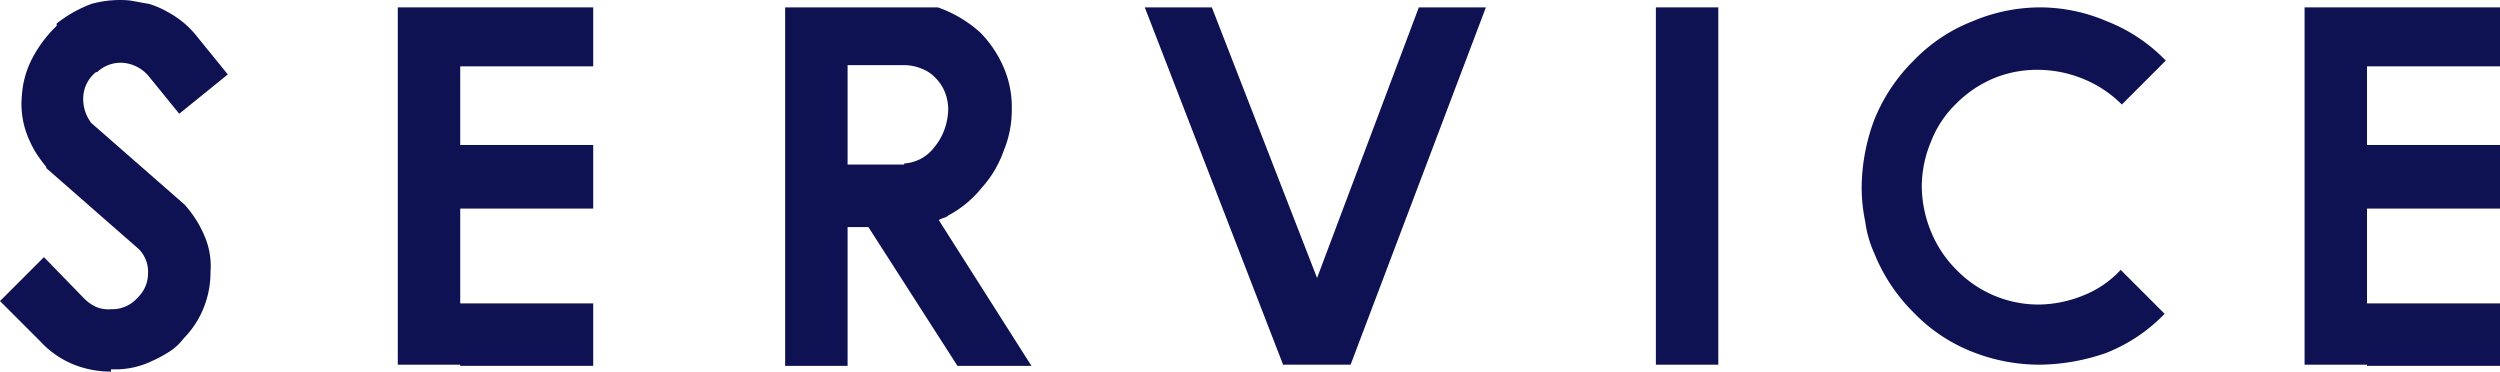
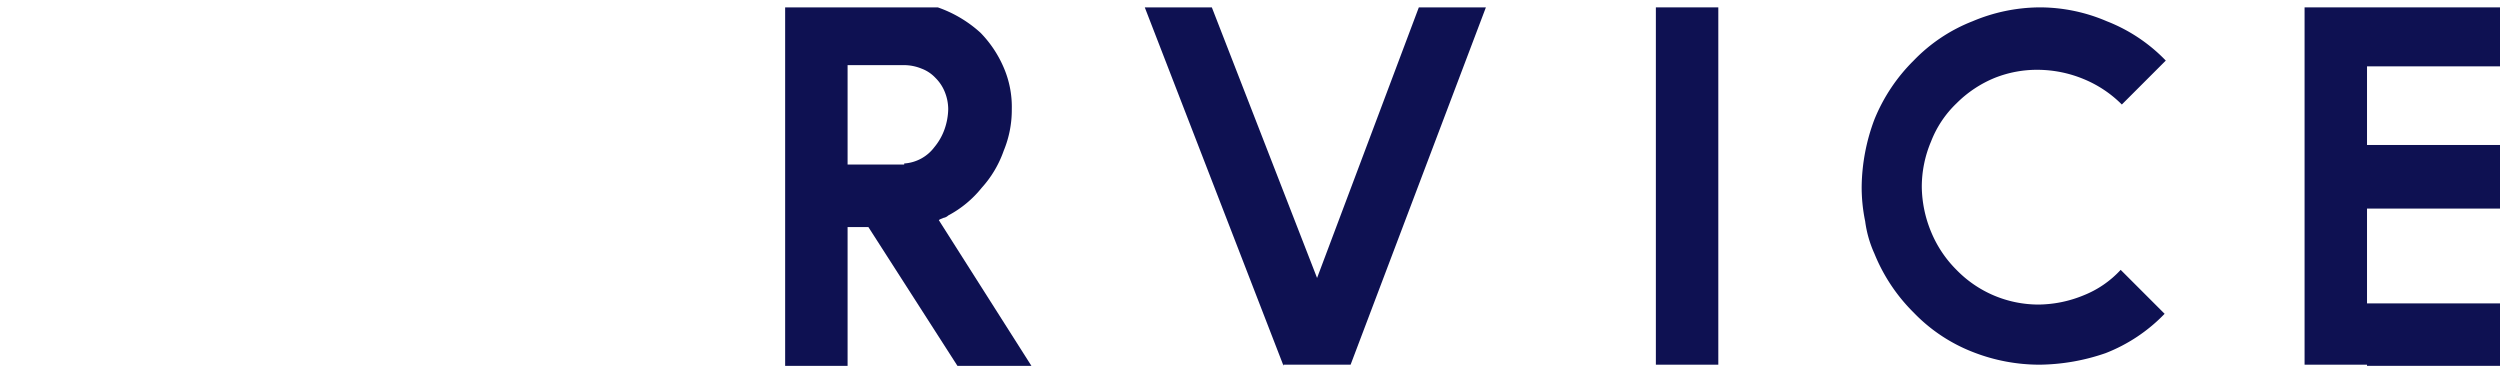
<svg xmlns="http://www.w3.org/2000/svg" viewBox="0 0 214.199 31.84">
  <defs>
    <style>
      .cls-1 {
        fill: #0e1152;
      }
    </style>
  </defs>
  <g id="title-service" transform="translate(0 0.037)">
    <g id="グループ化_109" data-name="グループ化 109" transform="translate(0 -0.037)">
-       <path id="パス_746" data-name="パス 746" class="cls-1" d="M9.511,31.8a8.582,8.582,0,0,1-3.17-.594,7.9,7.9,0,0,1-2.873-1.981L0,25.759l3.765-3.765,3.468,3.567a3.558,3.558,0,0,0,.991.694,2.719,2.719,0,0,0,1.288.2,2.869,2.869,0,0,0,2.279-.991,2.851,2.851,0,0,0,.892-2.081,2.756,2.756,0,0,0-.793-2.081L3.963,14.365v-.1a12.02,12.02,0,0,1-.991-1.387,10,10,0,0,1-.694-1.486,7.443,7.443,0,0,1-.4-3.269,7.9,7.9,0,0,1,.892-3.17A10.7,10.7,0,0,1,4.855,2.179v-.2A10.986,10.986,0,0,1,7.827.3,9.176,9.176,0,0,1,11.1,0c.594.1,1.09.2,1.684.3A7.669,7.669,0,0,1,14.366.99a7.946,7.946,0,0,1,2.576,2.18l2.576,3.17L15.357,9.709l-2.576-3.17A3.218,3.218,0,0,0,10.6,5.35a2.946,2.946,0,0,0-2.279.793h-.1a2.921,2.921,0,0,0-1.09,2.18,3.377,3.377,0,0,0,.694,2.18l7.926,6.935.1.1a9.394,9.394,0,0,1,1.684,2.675,6.485,6.485,0,0,1,.5,3.071,8.073,8.073,0,0,1-.594,3.071,7.748,7.748,0,0,1-1.684,2.576,4.849,4.849,0,0,1-1.288,1.189,10.828,10.828,0,0,1-1.486.793,7.178,7.178,0,0,1-3.269.694h-.2Z" transform="translate(0 0.037)" />
-       <path id="パス_747" data-name="パス 747" class="cls-1" d="M39.75,31.214H34.4V.6H51.144V5.653H39.75V12.39H51.144v5.449H39.75v8.124H51.144v5.35H39.75Z" transform="translate(-0.318 0.032)" />
      <path id="パス_748" data-name="パス 748" class="cls-1" d="M81.869,18.433a.751.751,0,0,1-.4.2c-.2.1-.3.1-.4.2L89,31.313H82.662L75.033,19.424H73.25V31.313H67.9V.6H80.978a10.6,10.6,0,0,1,3.666,2.18,9.756,9.756,0,0,1,1.981,2.972,8.492,8.492,0,0,1,.694,3.567,9.138,9.138,0,0,1-.694,3.567,9.293,9.293,0,0,1-1.882,3.17A9.213,9.213,0,0,1,81.869,18.433ZM78.1,13.975a3.51,3.51,0,0,0,2.576-1.387A5.024,5.024,0,0,0,81.572,11a5.5,5.5,0,0,0,.3-1.684,3.975,3.975,0,0,0-.3-1.486,3.563,3.563,0,0,0-.793-1.189,3.137,3.137,0,0,0-1.189-.793,3.975,3.975,0,0,0-1.486-.3H73.25v8.52H78.1Z" transform="translate(-0.629 0.032)" />
      <path id="パス_749" data-name="パス 749" class="cls-1" d="M110.889,31.313,99,.6h5.746l9.016,23.183L122.481.6h5.746L116.635,31.214h-5.746Z" transform="translate(-0.916 0.032)" />
      <path id="パス_750" data-name="パス 750" class="cls-1" d="M148.55.6V31.214H143.2V.6Z" transform="translate(-1.326 0.032)" />
      <path id="パス_751" data-name="パス 751" class="cls-1" d="M176.257,31.214a15.608,15.608,0,0,1-5.746-1.09,14.142,14.142,0,0,1-5.053-3.369A15.06,15.06,0,0,1,162.09,21.7a9.758,9.758,0,0,1-.793-2.774,14.4,14.4,0,0,1-.3-2.972,16.857,16.857,0,0,1,1.09-5.746,15.061,15.061,0,0,1,3.368-5.053,14.142,14.142,0,0,1,5.053-3.369A14.927,14.927,0,0,1,176.257.6,14.564,14.564,0,0,1,182,1.789a14.142,14.142,0,0,1,5.053,3.369l-3.765,3.765a9.952,9.952,0,0,0-3.269-2.18,10.36,10.36,0,0,0-3.864-.793,9.765,9.765,0,0,0-3.765.694,9.952,9.952,0,0,0-3.269,2.18,9.027,9.027,0,0,0-2.18,3.269,9.972,9.972,0,0,0-.793,3.864,10.36,10.36,0,0,0,.793,3.864,9.951,9.951,0,0,0,2.18,3.269,9.806,9.806,0,0,0,7.034,2.972,10.36,10.36,0,0,0,3.864-.793,8.665,8.665,0,0,0,3.17-2.18l3.765,3.765a14.142,14.142,0,0,1-5.053,3.369A17.794,17.794,0,0,1,176.257,31.214Z" transform="translate(-1.49 0.032)" />
      <path id="パス_752" data-name="パス 752" class="cls-1" d="M204.65,31.214H199.3V.6h16.744V5.653H204.65V12.39h11.394v5.449H204.65v8.124h11.394v5.35H204.65Z" transform="translate(-1.845 0.032)" />
    </g>
  </g>
</svg>